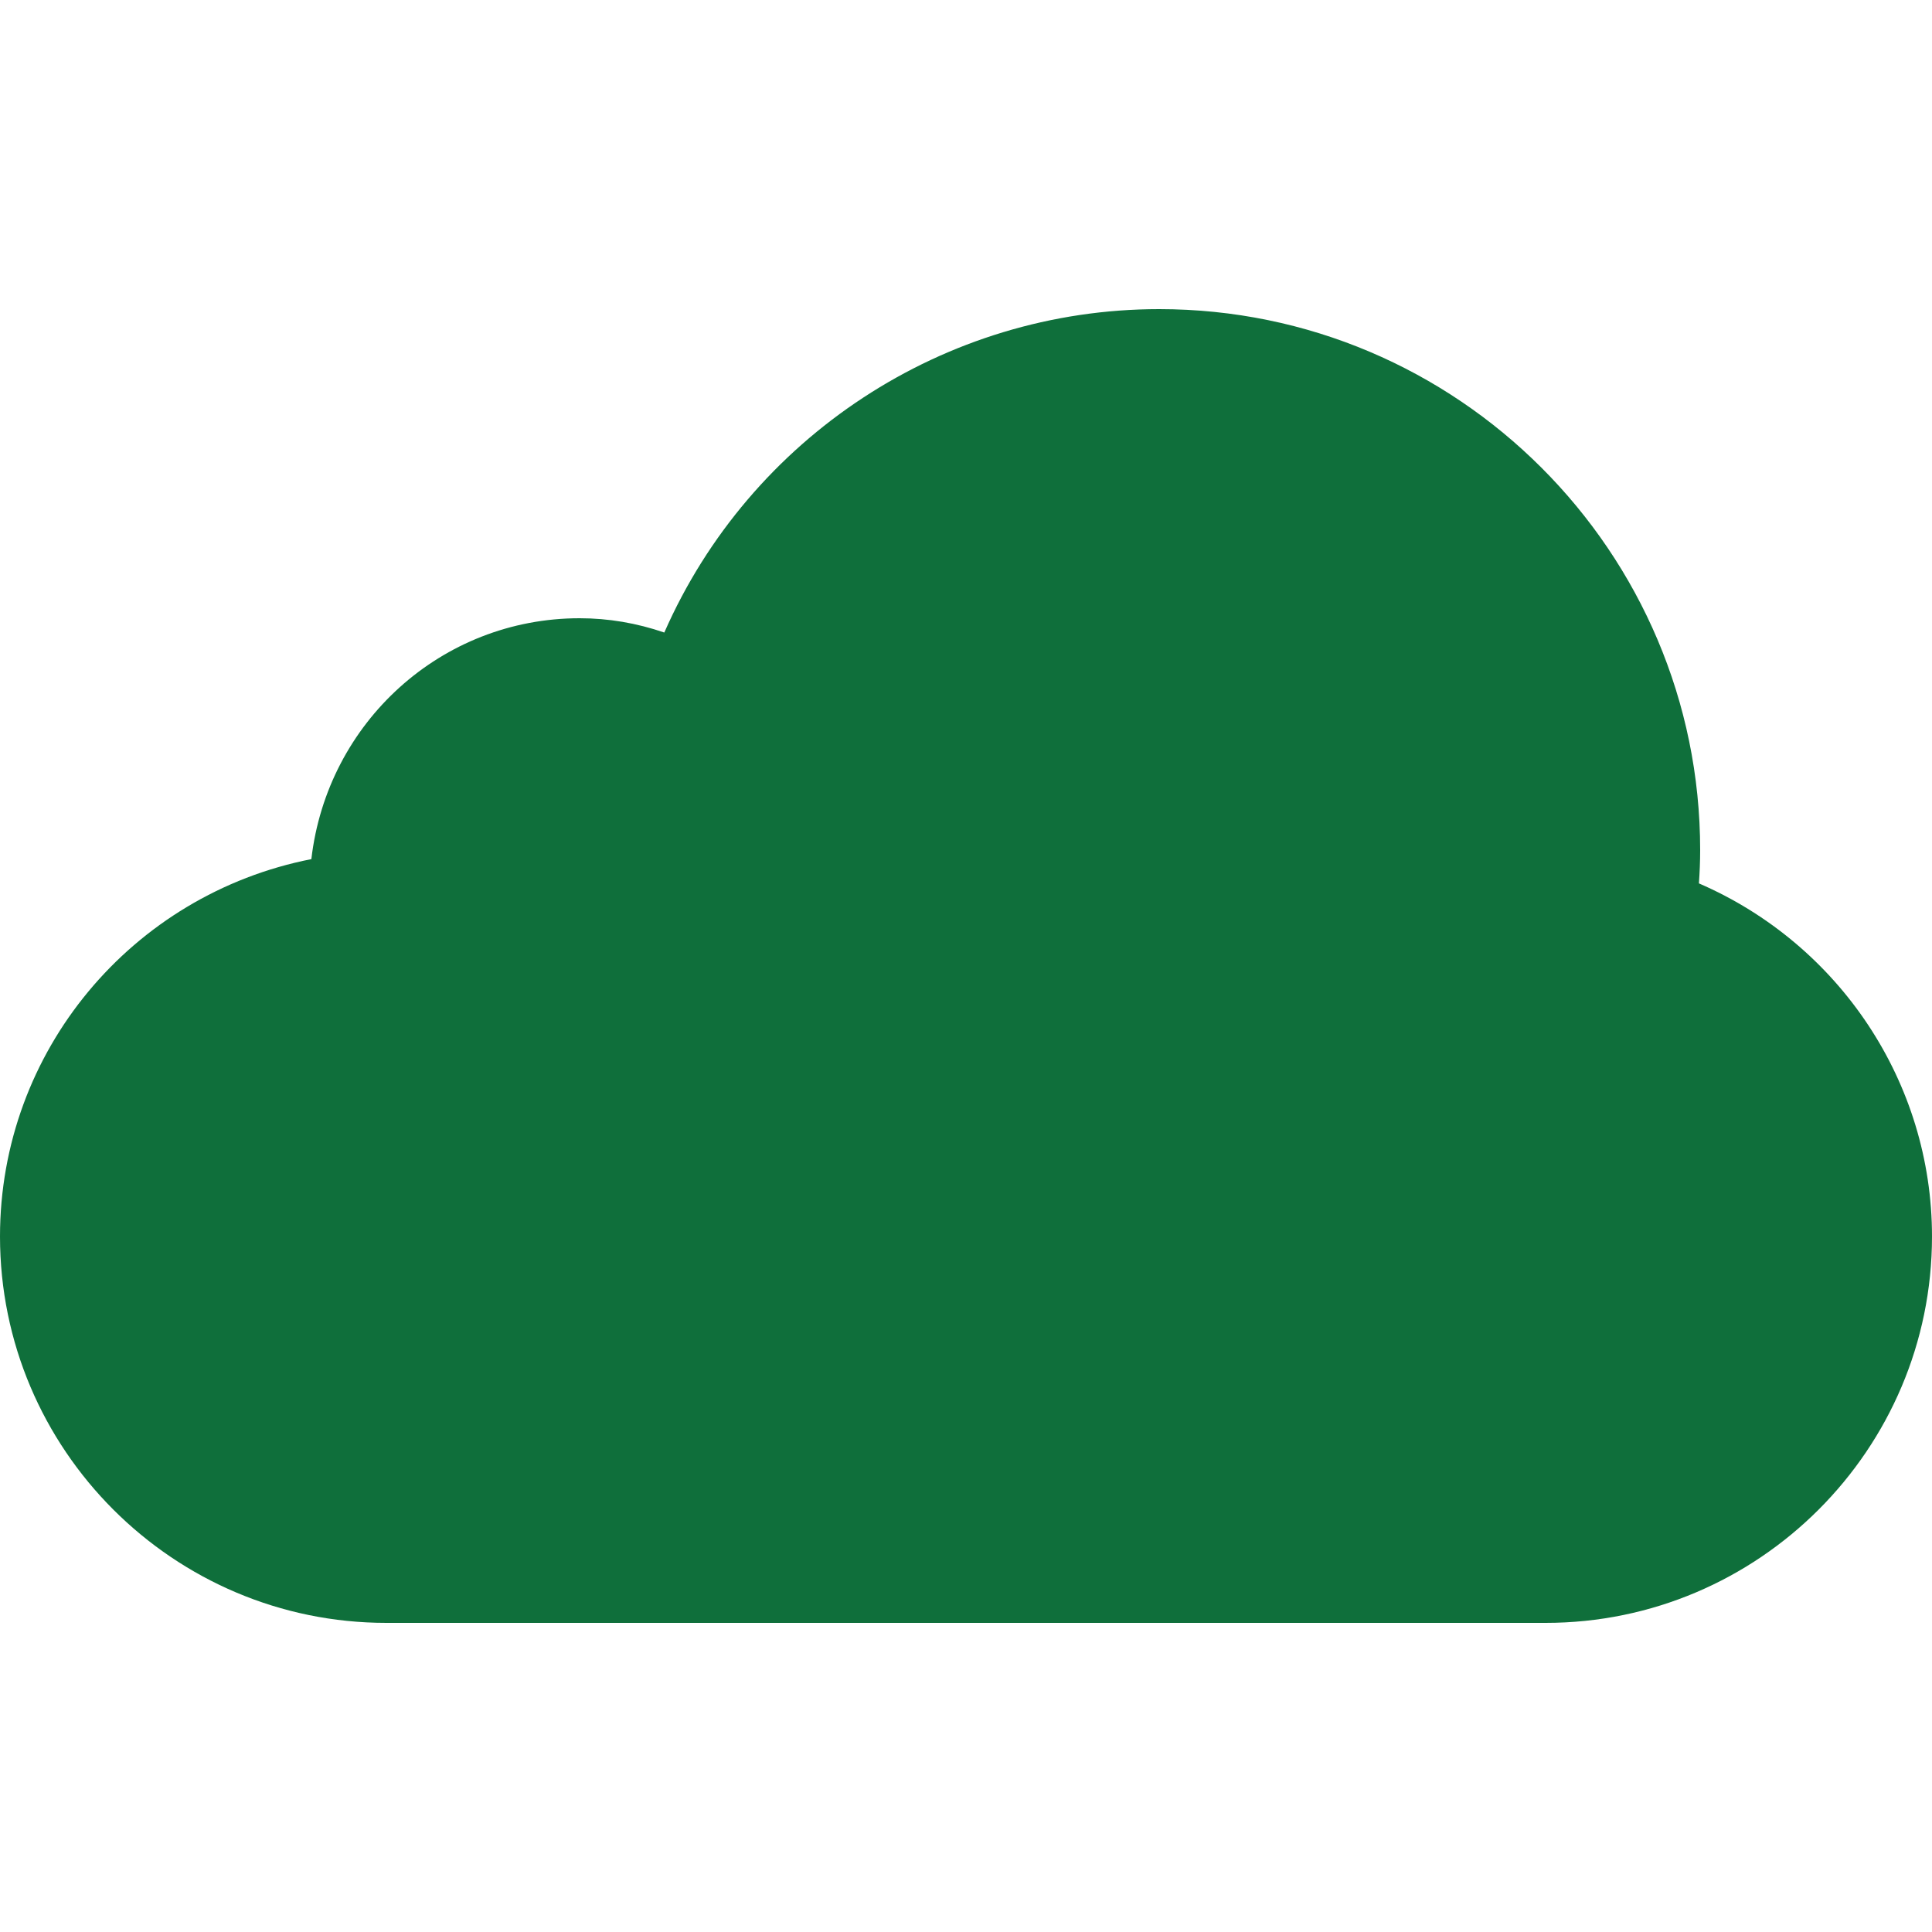
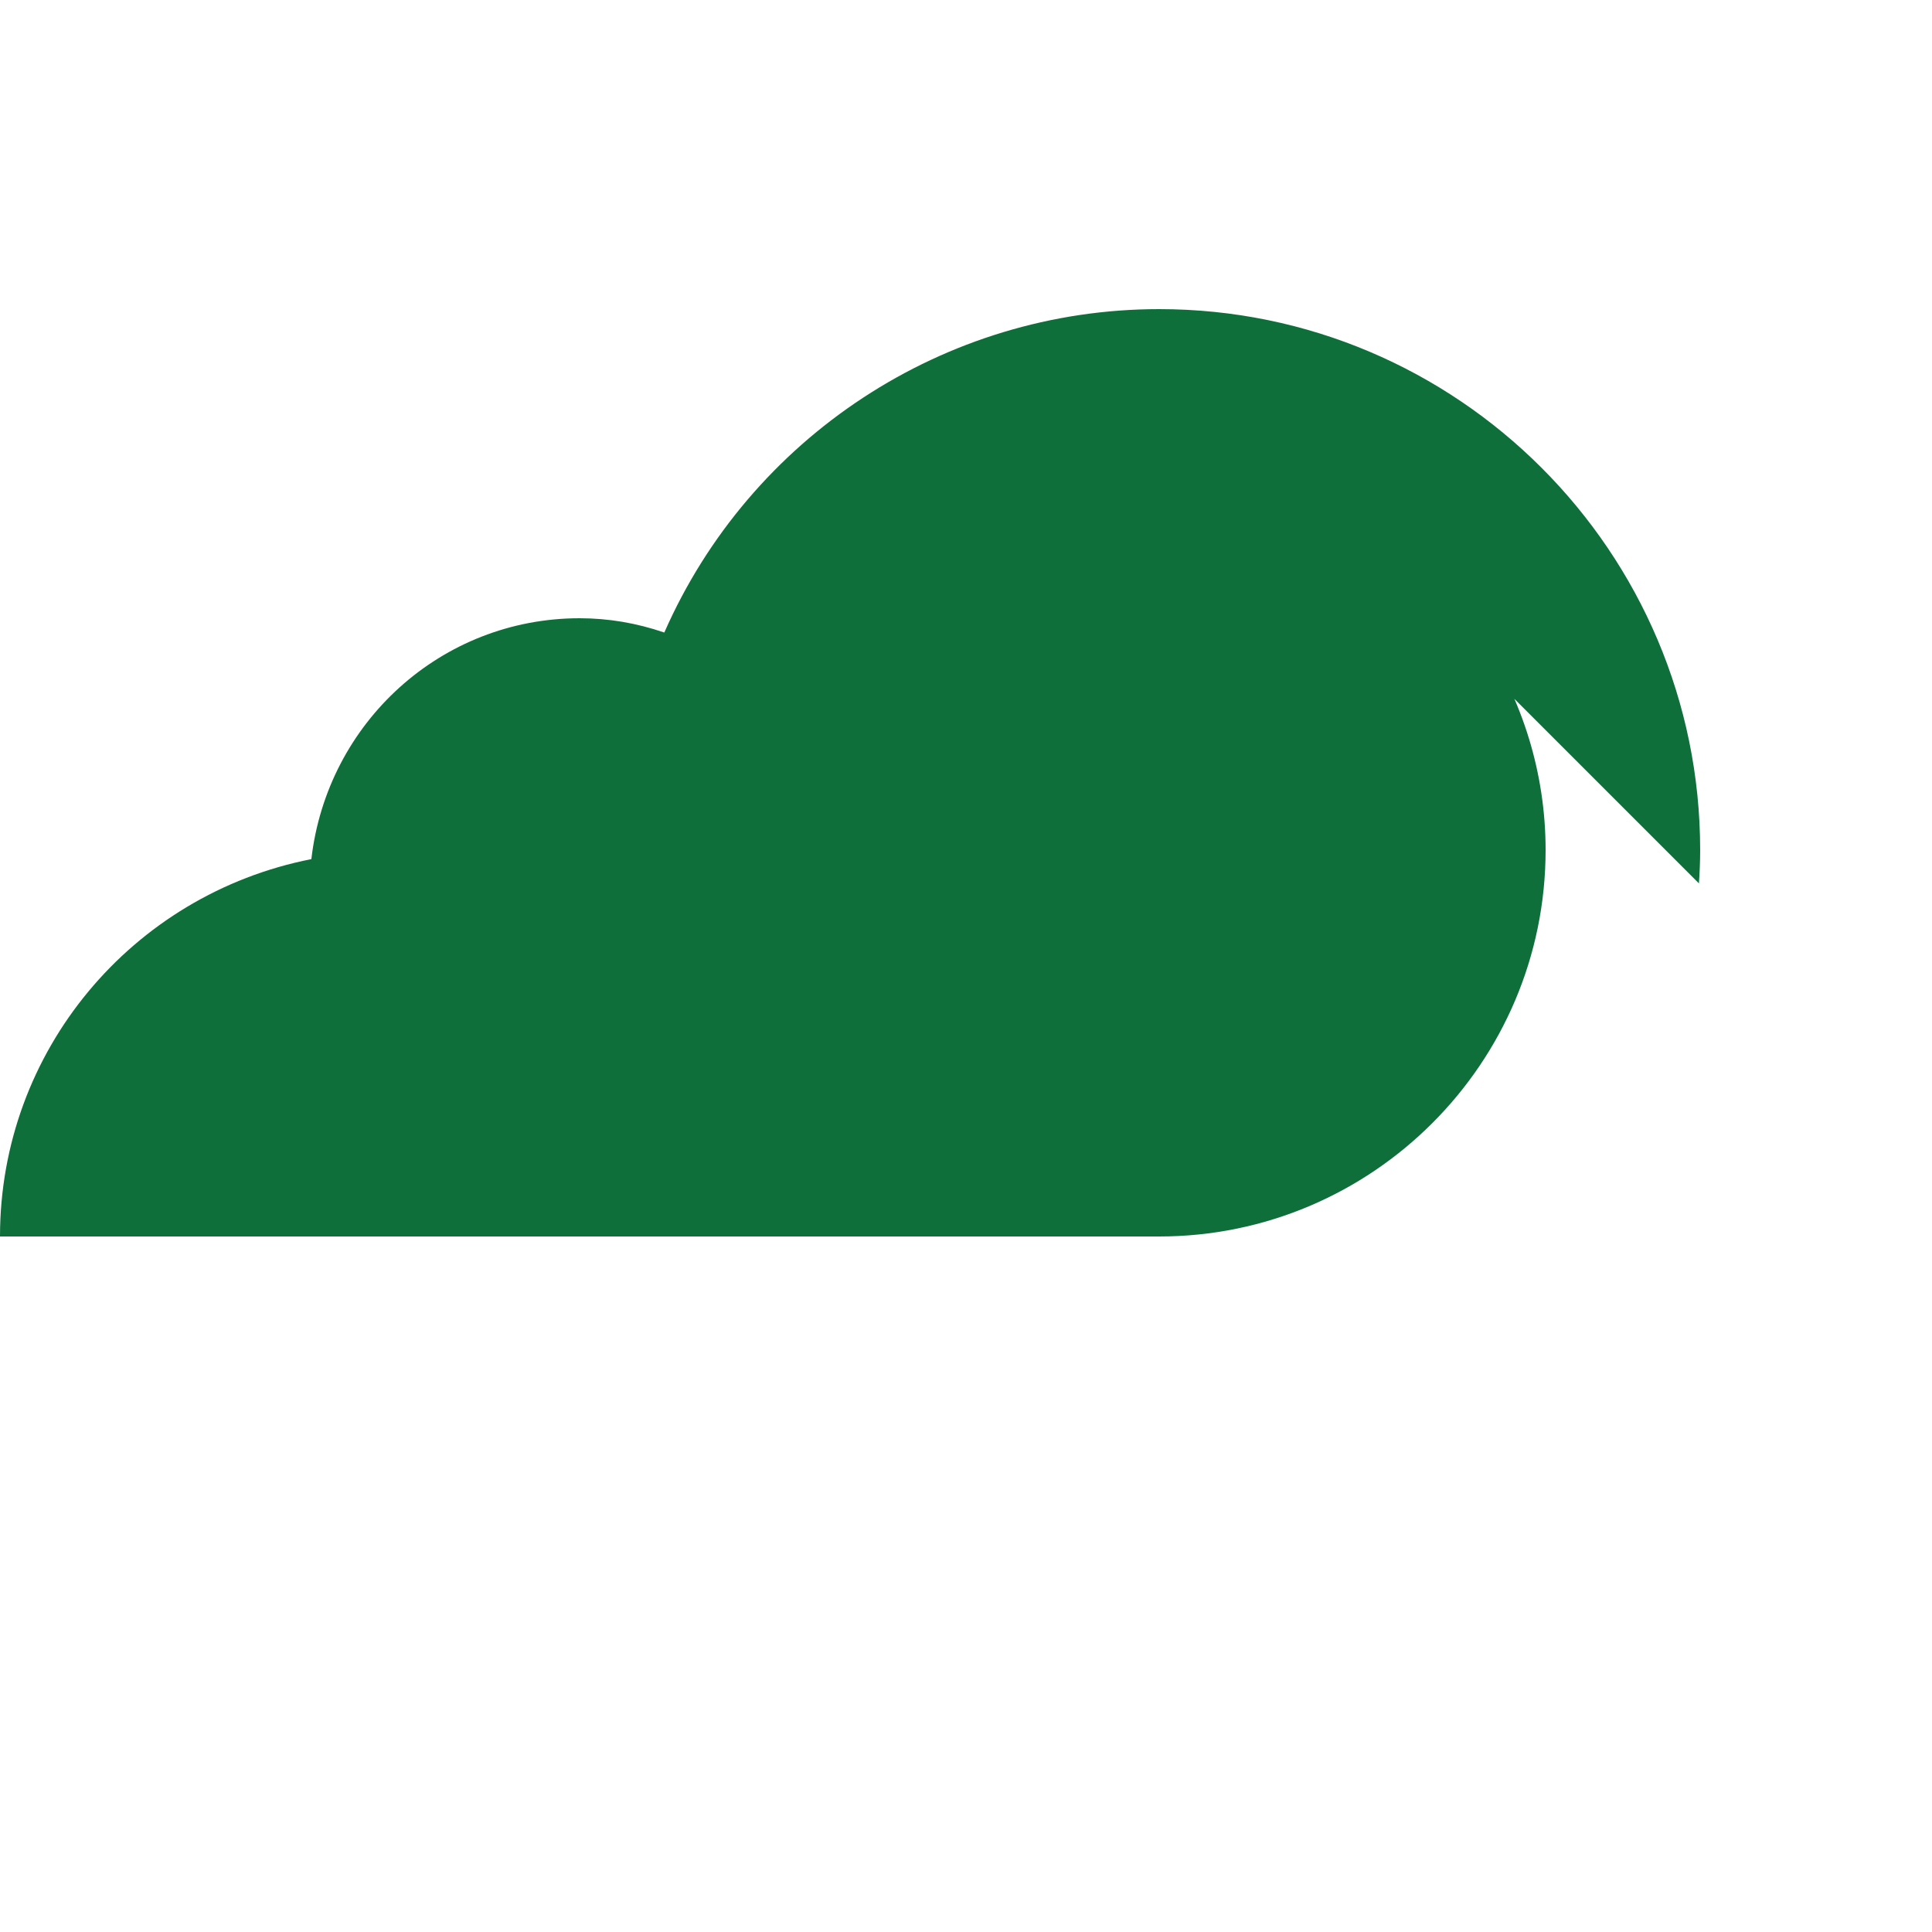
<svg xmlns="http://www.w3.org/2000/svg" width="512" height="512" x="0" y="0" viewBox="0 0 512 512" style="enable-background:new 0 0 512 512" xml:space="preserve" class="">
  <g>
-     <path d="M450.232 234.107c.205-2.929.328-5.857.328-8.827 0-79.053-64.328-143.36-143.36-143.36-57.057 0-108.442 34.017-131.154 85.709-7.332-2.519-14.848-3.789-22.446-3.789-36.598 0-66.888 27.566-71.086 63.836C34.918 237.036 0 278.589 0 327.68c0 56.463 45.937 102.4 102.4 102.4h307.2c56.443 0 102.4-45.937 102.4-102.4 0-40.796-24.515-77.455-61.768-93.573z" fill="#0f6f3b" opacity="1" data-original="#000000" class="" />
+     <path d="M450.232 234.107c.205-2.929.328-5.857.328-8.827 0-79.053-64.328-143.36-143.36-143.36-57.057 0-108.442 34.017-131.154 85.709-7.332-2.519-14.848-3.789-22.446-3.789-36.598 0-66.888 27.566-71.086 63.836C34.918 237.036 0 278.589 0 327.68h307.2c56.443 0 102.4-45.937 102.4-102.4 0-40.796-24.515-77.455-61.768-93.573z" fill="#0f6f3b" opacity="1" data-original="#000000" class="" />
  </g>
</svg>